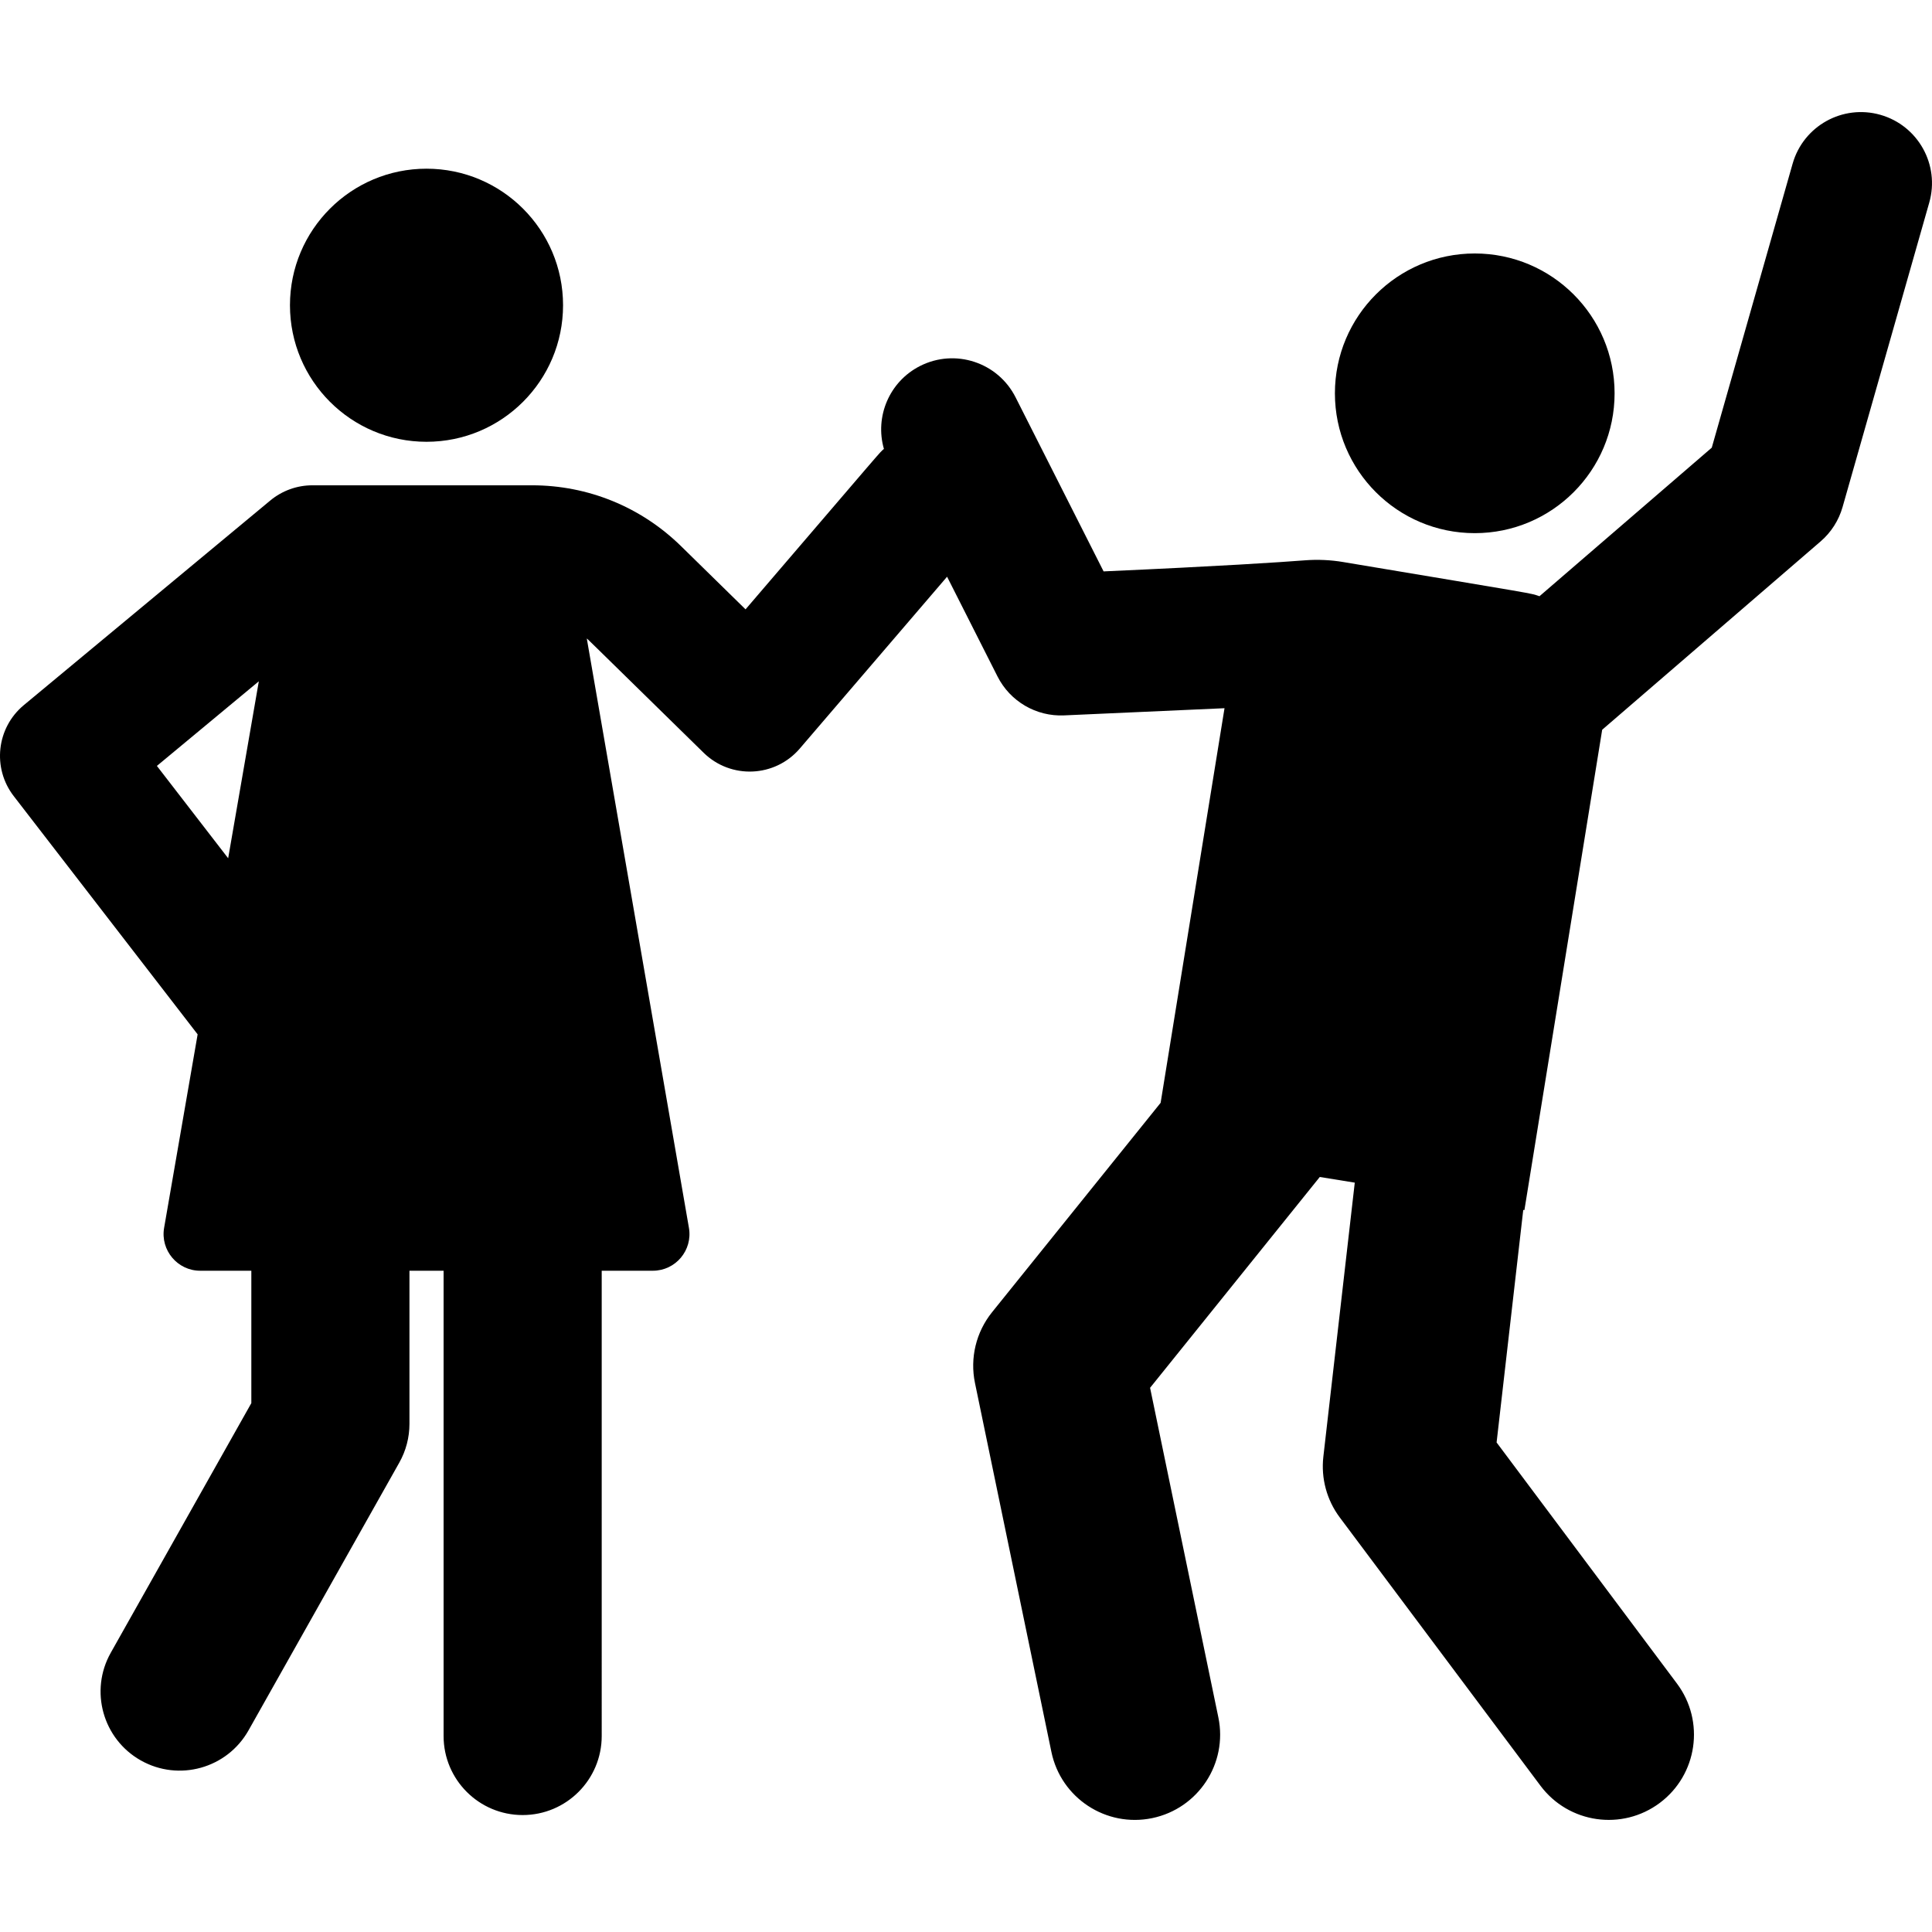
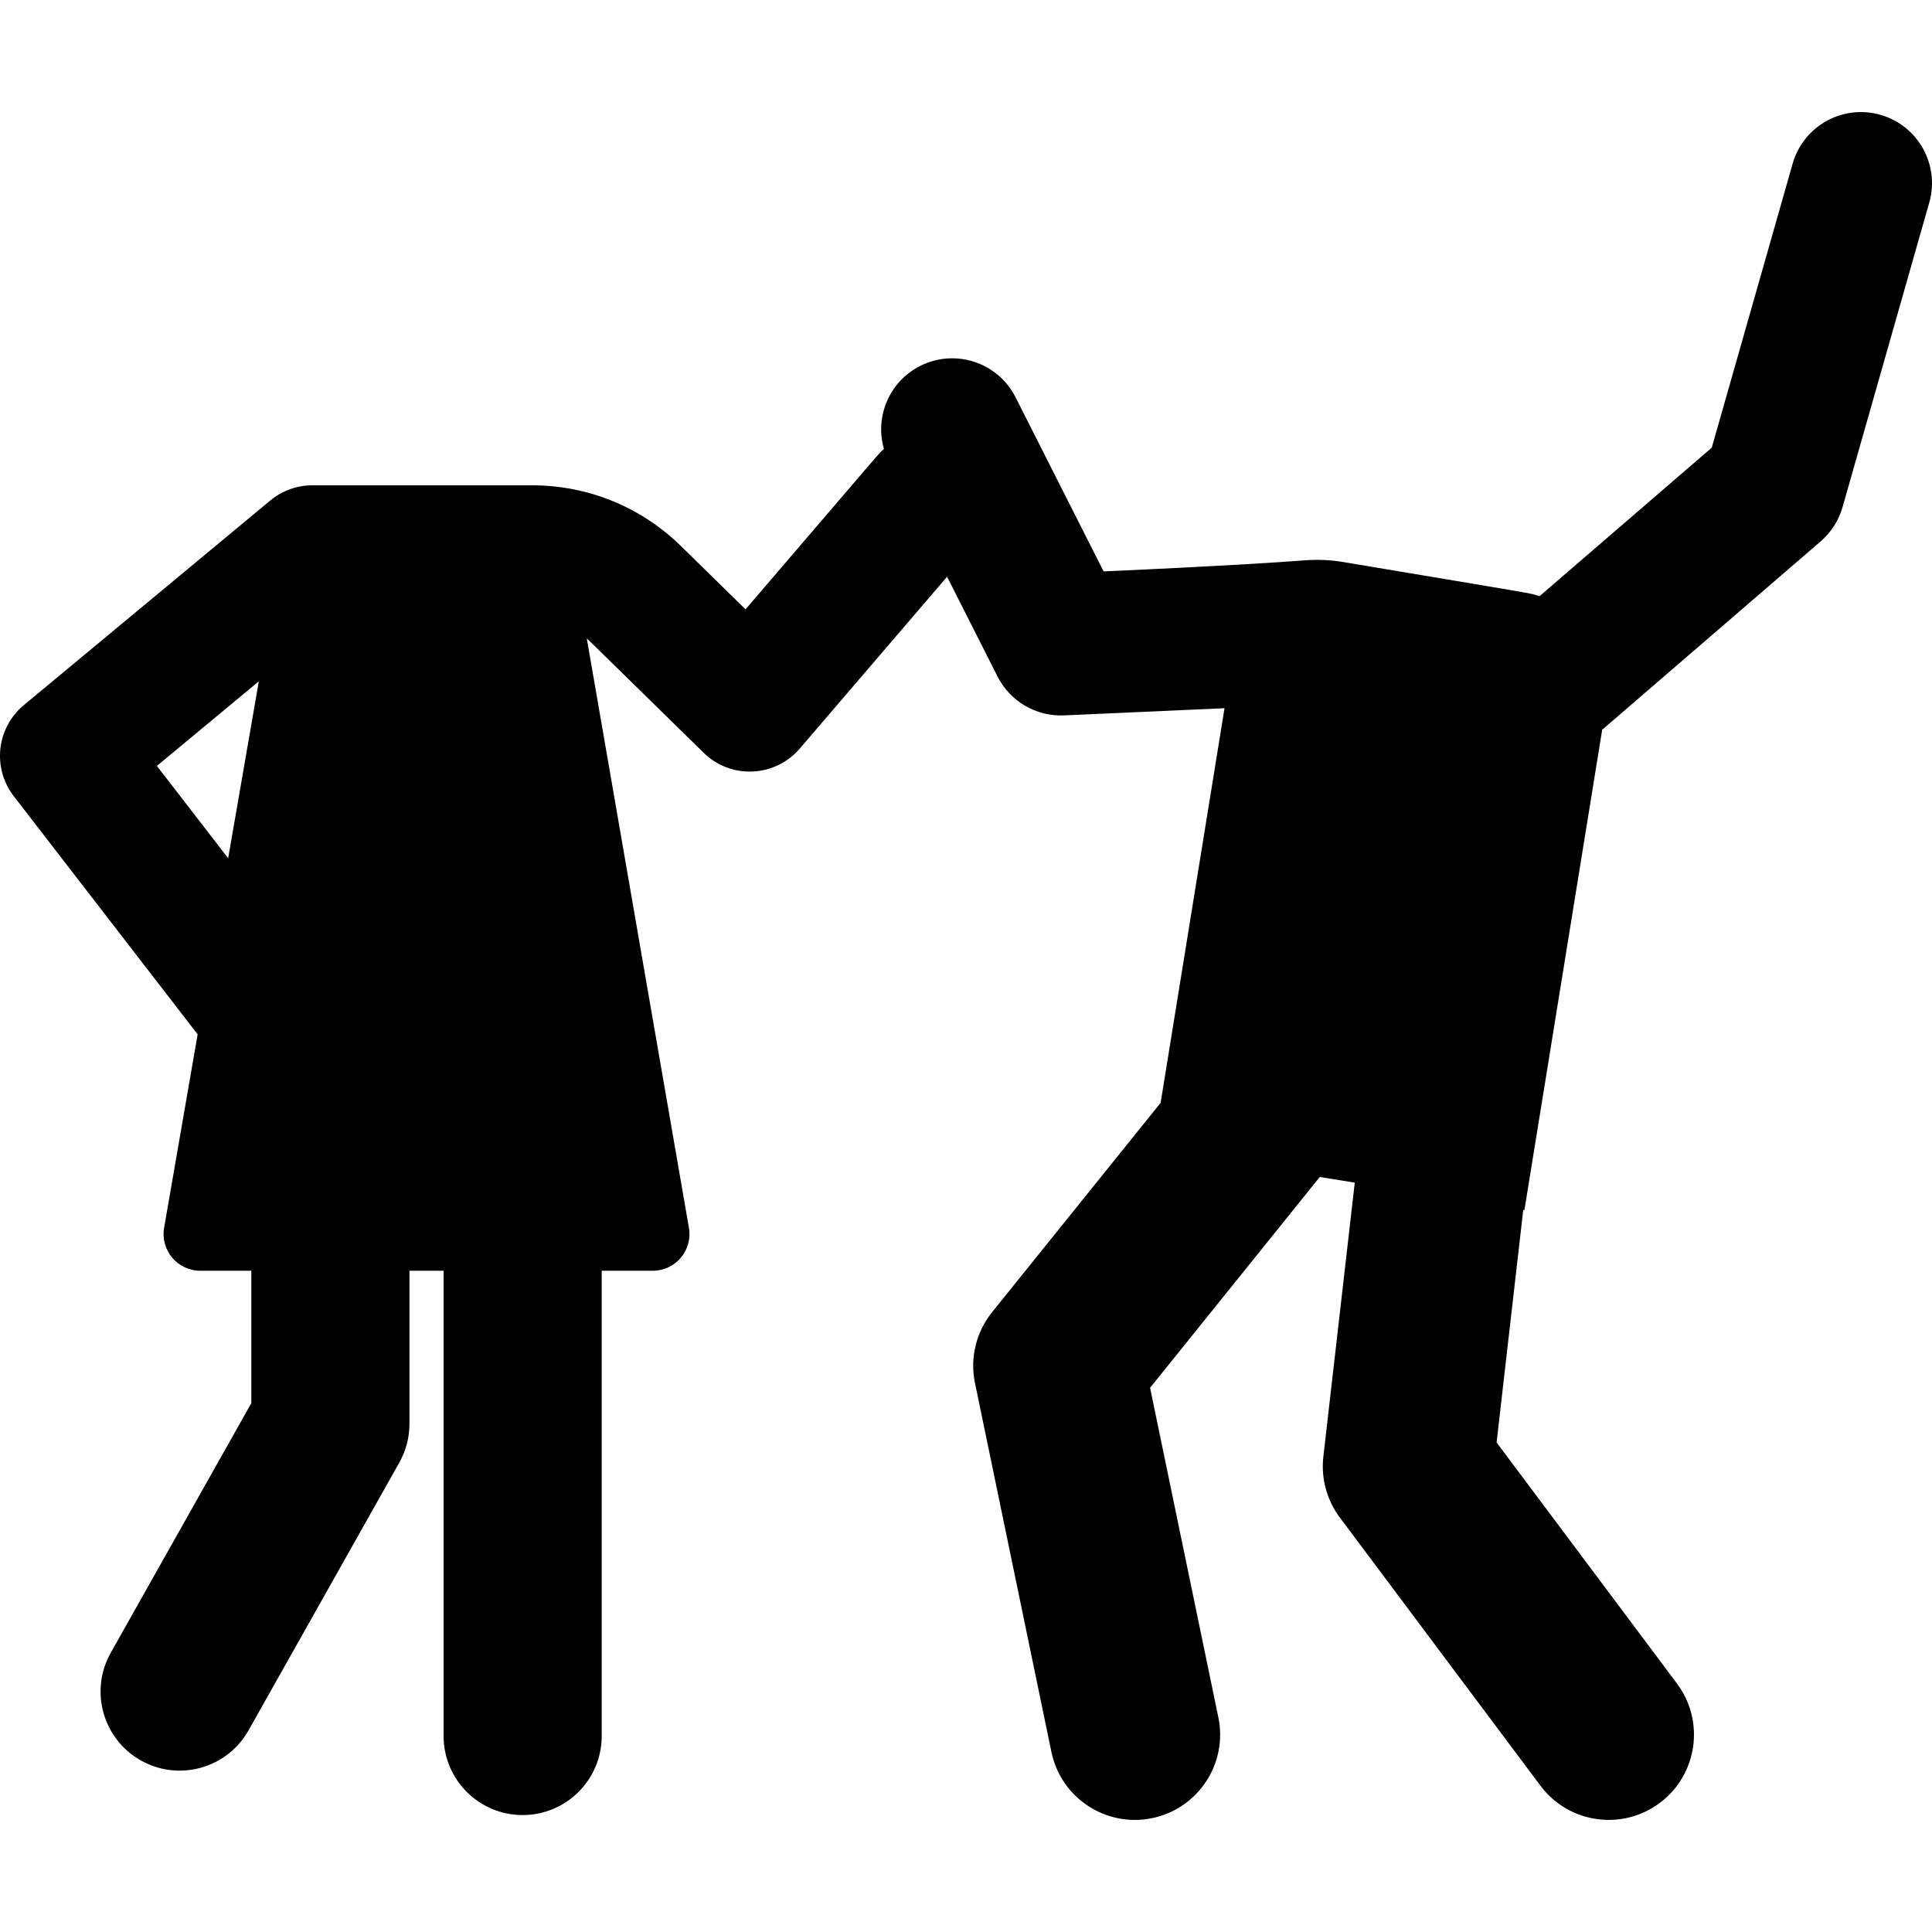
<svg xmlns="http://www.w3.org/2000/svg" version="1.1" id="Layer_1" x="0px" y="0px" viewBox="0 0 512 512" style="enable-background:new 0 0 512 512;" xml:space="preserve">
  <g>
    <g>
-       <circle cx="390.824" cy="104.232" r="37.059" />
-     </g>
+       </g>
  </g>
  <g>
    <g>
      <path d="M498.324,30.427c-10-2.847-20.414,2.951-23.26,12.95l-21.428,75.259l-45.656,39.368 c-2.696-0.903,0.445-0.268-52.055-9.064c-3.295-0.552-6.725-0.71-10.057-0.453c-6.844,0.529-22.17,1.54-53.404,2.938 l-23.326-46.135c-4.69-9.278-16.013-13-25.295-8.307c-8.196,4.145-12.044,13.465-9.596,21.981 c-1.379,1.235,1.461-1.967-36.67,42.519l-17.089-16.745c-10.614-10.4-24.644-16.128-39.503-16.128c-12.191,0-46.07,0-58.2,0 c-4.073,0-8.018,1.424-11.153,4.026L6.307,186.872c-7.233,6.005-8.412,16.661-2.669,24.103l48.738,63.141l-8.885,51.274 c-1.029,5.943,3.571,11.368,9.557,11.368c3.802,0,8.409,0,13.558,0v35.084l-37.255,66.16c-5.678,10.083-2.107,22.859,7.975,28.537 c10.087,5.678,22.86,2.104,28.537-7.975l39.95-70.946c1.768-3.139,2.696-6.679,2.696-10.28v-40.578c3.012,0,6.034,0,9.046,0 v123.297c0,11.571,9.381,20.952,20.952,20.952c11.572,0,20.952-9.381,20.952-20.952V336.757c5.149,0,9.756,0,13.557,0 c6.016,0,10.586-5.428,9.557-11.368l-27.067-156.189c1.116,1.024-4.037-4.004,30.963,30.289c7.223,7.076,18.911,6.55,25.477-1.108 l39.041-45.545l13.366,26.437c3.338,6.604,10.246,10.648,17.642,10.313l42.515-1.902l-16.931,104.574L262.9,347.758 c-4.233,5.26-5.893,12.137-4.522,18.748l20.257,97.779c2.534,12.228,14.495,20.069,26.703,17.538 c12.217-2.532,20.069-14.486,17.538-26.703l-18.093-87.338l44.973-55.87l9.272,1.501l-8.325,72.625 c-0.656,5.727,0.902,11.489,4.354,16.105l53.181,71.091c7.475,9.994,21.634,12.028,31.622,4.558 c9.99-7.473,12.031-21.631,4.558-31.622l-47.805-63.904l7.063-61.625l0.309,0.05l20.61-127.299l57.894-49.919 c2.785-2.401,4.805-5.566,5.812-9.103l22.971-80.681C514.124,43.688,508.325,33.275,498.324,30.427z M60.464,227.444 l-18.885-24.469l27.013-22.426L60.464,227.444z" />
    </g>
  </g>
  <g>
    <g>
-       <circle cx="113.029" cy="80.892" r="36.186" />
-     </g>
+       </g>
  </g>
</svg>